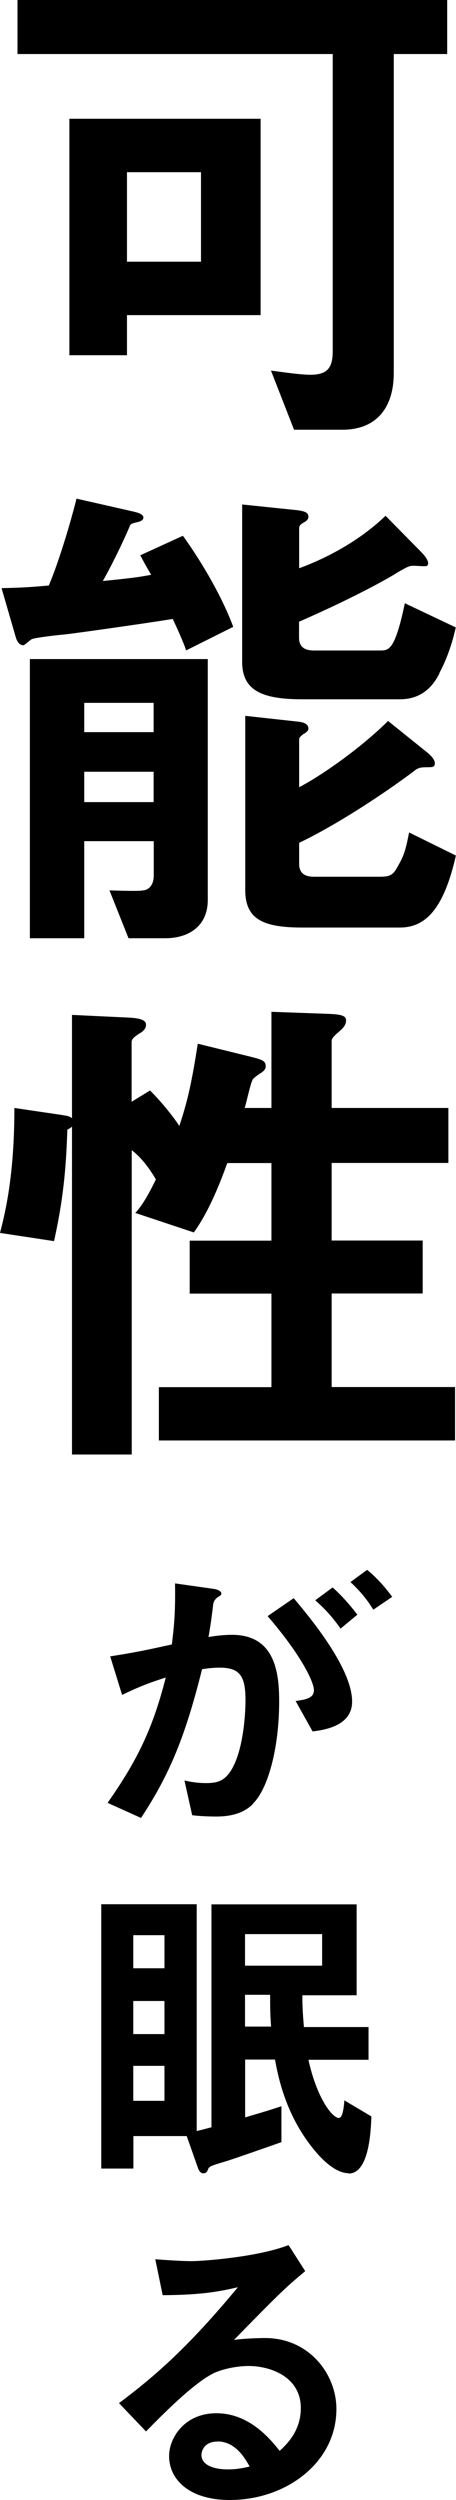
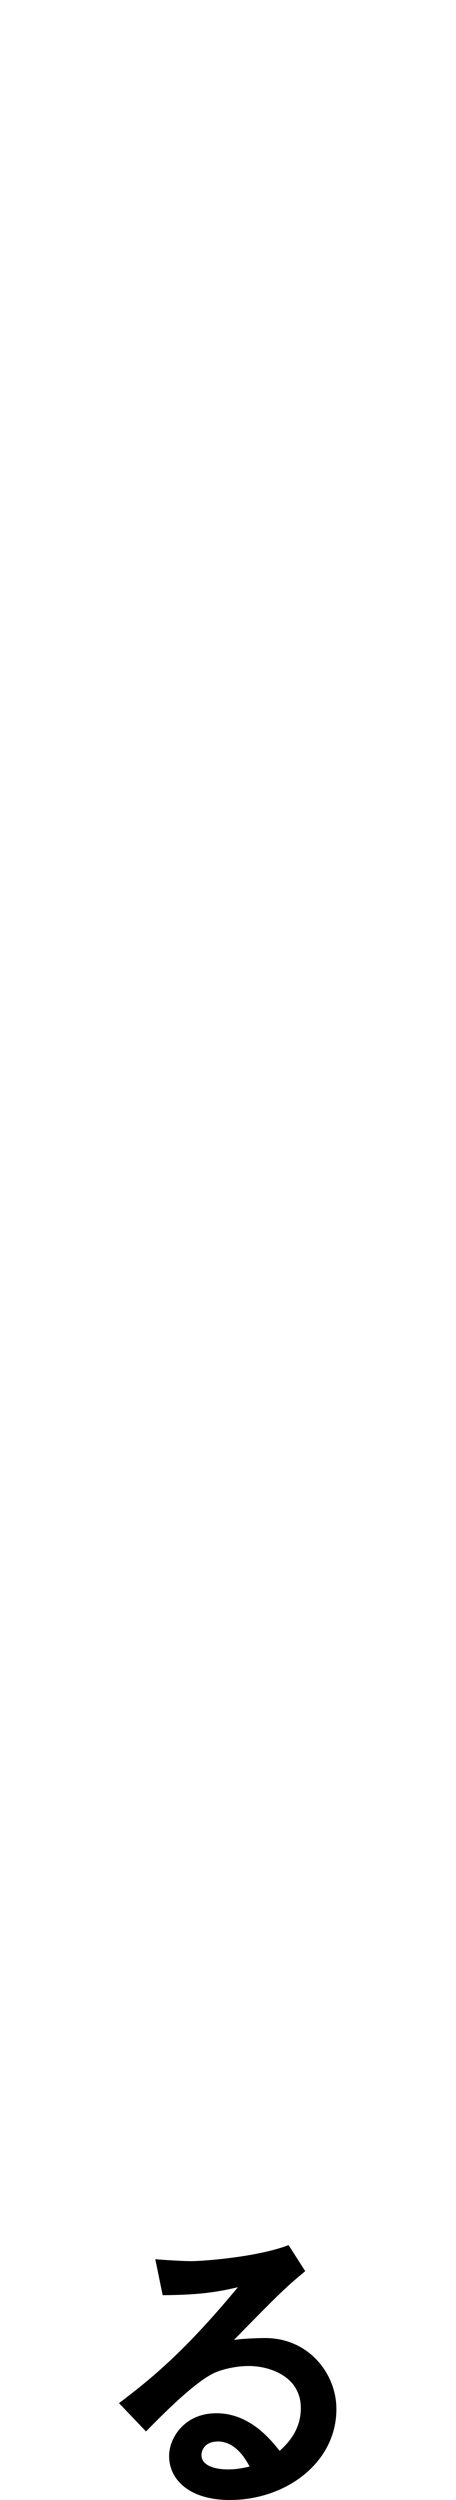
<svg xmlns="http://www.w3.org/2000/svg" id="_レイヤー_1" width="38.32" height="210.07" viewBox="0 0 38.32 210.07">
  <g>
-     <path d="M21.25,151.59c-.57,.57-1.46,1.05-3.08,1.05-.81,0-1.54-.05-2.02-.11l-.65-2.92c.49,.11,1.05,.22,1.84,.22,.84,0,1.38-.16,1.86-.76,1.21-1.51,1.43-4.91,1.43-6.21,0-2.08-.51-2.73-2.19-2.73-.59,0-1.13,.08-1.46,.13-1.38,5.53-2.67,8.77-5.13,12.5l-2.81-1.27c2.54-3.62,3.81-6.29,4.89-10.53-1.46,.46-2.32,.81-3.67,1.46l-1-3.24c2.05-.32,2.97-.51,5.18-1,.22-1.73,.3-2.86,.27-5.13l3.24,.46c.35,.05,.65,.19,.65,.4,0,.11-.03,.13-.3,.3q-.32,.22-.38,.57c-.13,1.08-.19,1.57-.4,2.78,.43-.08,1.19-.19,1.97-.19,3.64,0,3.97,3.21,3.97,5.61,0,3.89-.94,7.37-2.21,8.58Zm5.02-6.1l-1.43-2.56c.97-.13,1.54-.27,1.54-.92s-1.03-2.89-3.89-6.21l2.19-1.51c1.24,1.48,4.91,5.83,4.91,8.69,0,2.05-2.32,2.38-3.32,2.51Zm2.35-8.64c-.68-.97-1.3-1.65-2.13-2.38l1.46-1.08c.76,.67,1.49,1.51,2.08,2.29l-1.4,1.16Zm2.75-1.59c-.54-.89-1.19-1.65-1.92-2.32l1.4-1.03c.73,.59,1.43,1.35,2.11,2.27l-1.59,1.08Z" />
-     <path d="M29.29,182.61c-1.03,0-2.05-1.03-2.43-1.43-2.75-3-3.46-6.51-3.75-8.12h-2.51v4.86c.81-.24,2.03-.59,3.05-.94v3.02c-1.21,.43-4.48,1.57-4.7,1.62-1.35,.4-1.38,.43-1.48,.7-.08,.19-.16,.3-.38,.3-.16,0-.32-.11-.43-.38l-.97-2.75h-4.48v2.73h-2.7v-22.21h8.02v19.06c.57-.14,.86-.22,1.24-.32v-18.73h12.2v7.64h-4.56c0,.57,0,1.19,.13,2.67h5.43v2.75h-5.05c.7,3.21,2,4.89,2.56,4.89,.35,0,.43-1.11,.46-1.48l2.27,1.35c-.05,1.46-.24,4.8-1.92,4.8Zm-15.47-20h-2.62v2.78h2.62v-2.78Zm0,5.53h-2.62v2.78h2.62v-2.78Zm0,5.45h-2.62v2.94h2.62v-2.94Zm13.25-11.07h-6.48v2.65h6.48v-2.65Zm-4.37,5.1h-2.11v2.67h2.19c-.08-1.08-.08-1.75-.08-2.67Z" />
    <path d="M19.31,210.07c-3.38,0-5.1-1.7-5.1-3.7,0-1.54,1.32-3.59,3.97-3.59,2.81,0,4.56,2.21,5.32,3.16,.59-.54,1.78-1.67,1.78-3.59,0-2.67-2.62-3.54-4.37-3.54-1.16,0-2.43,.32-3.08,.67-1.67,.89-4.05,3.29-5.56,4.83l-2.27-2.38c2.81-2.11,5.67-4.51,9.99-9.74-1.62,.38-3.1,.65-6.32,.67l-.62-3.02c.65,.05,2.19,.16,3.02,.16,1.03,0,5.61-.35,8.18-1.35l1.4,2.19c-1.62,1.35-2.08,1.78-5.99,5.78,.89-.13,2.21-.16,2.62-.16,3.67,0,5.99,3,5.99,5.97,0,4.48-4.21,7.64-8.96,7.64Zm-1.03-4.91c-1.11,0-1.35,.78-1.35,1.13,0,.94,1.24,1.21,2.21,1.21,.86,0,1.46-.16,1.84-.24-.35-.62-1.16-2.11-2.7-2.11Z" />
  </g>
  <g>
-     <path d="M33.09,4.54V31.36c0,2.76-1.34,4.75-4.32,4.75h-4.06l-1.94-4.97c1.3,.17,2.5,.35,3.33,.35,1.47,0,1.86-.65,1.86-1.99V4.54H1.47V0H37.58V4.54h-4.49ZM10.67,26.48v3.37H5.83V9.98H21.9V26.48H10.67Zm6.22-12.01h-6.22v7.52h6.22v-7.52Z" />
-     <path d="M15.64,54.65c-.22-.69-.78-1.9-1.12-2.64-2.42,.39-8.21,1.21-9.07,1.3-.52,.04-2.42,.26-2.76,.39-.13,.04-.61,.52-.73,.52-.43,0-.61-.56-.65-.73L.13,49.42c2.07-.04,2.89-.13,3.97-.22,.69-1.6,1.68-4.71,2.33-7.3l4.58,1.04c.6,.13,1.04,.26,1.04,.56,0,.26-.39,.35-.56,.39-.43,.09-.52,.17-.56,.26-.56,1.34-1.55,3.37-2.29,4.67,2.63-.26,3.15-.35,4.06-.52-.22-.39-.39-.65-.91-1.64l3.58-1.64c1.25,1.73,3.15,4.75,4.23,7.65l-3.97,1.99Zm-1.77,24.19h-3.07l-1.6-4.02c.43,0,2.38,.09,2.81,0,.52-.04,.91-.48,.91-1.25v-2.89H7.08v8.16H2.51v-23.46h14.95v20.26c0,2.07-1.47,3.2-3.59,3.2Zm-.95-19.78H7.08v2.46h5.83v-2.46Zm0,5.79H7.08v2.55h5.83v-2.55Zm24.02-8.29c-.47,.95-1.38,2.2-3.33,2.2h-8.21c-3.37,0-5.05-.73-5.05-3.15v-13.22l4.62,.48c.69,.09,.95,.22,.95,.56,0,.22-.22,.39-.39,.47-.3,.17-.39,.3-.39,.48v3.37c1.77-.65,4.79-2.03,7.26-4.41l3.02,3.07c.13,.13,.56,.6,.56,.91,0,.26-.17,.26-.35,.26-.13,0-.73-.04-.86-.04-.35,0-.48,.04-1.43,.6-.17,.13-3.07,1.86-8.21,4.1v1.34c0,.82,.52,1.08,1.25,1.08h5.57c.73,0,1.25-.04,2.07-3.97l4.28,2.03c-.3,1.34-.73,2.63-1.38,3.84Zm-3.33,21.38h-8.21c-3.28,0-4.79-.69-4.79-3.15v-14.64l4.36,.48c.48,.04,.95,.17,.95,.6,0,.17-.22,.35-.39,.43-.3,.22-.39,.34-.39,.47v4.02c2.12-1.12,5.36-3.46,7.47-5.57l3.33,2.68c.26,.22,.6,.56,.6,.86,0,.35-.17,.35-.73,.35-.52,0-.65,.09-.82,.17-1.9,1.47-6.31,4.49-9.85,6.18v1.77c0,.82,.52,1.08,1.25,1.08h5.57c.95,0,1.12-.22,1.56-1.04,.47-.82,.6-1.38,.86-2.68l3.93,1.94c-1.04,4.62-2.63,6.05-4.71,6.05Z" />
-     <path d="M13.35,121.05v-4.49h9.46v-7.86h-6.87v-4.45h6.87v-6.52h-3.71c-.52,1.43-1.47,3.97-2.81,5.83l-4.92-1.64c.69-.73,1.3-1.94,1.73-2.81-.22-.39-.99-1.68-2.03-2.46v25.57H6.05v-27.56c-.09,.09-.13,.13-.39,.26-.09,2.5-.22,5.36-1.12,9.37l-4.54-.69c.39-1.51,1.21-4.67,1.21-10.5l4.06,.6c.56,.09,.6,.13,.78,.26v-8.68l4.62,.22c.99,.04,1.6,.17,1.6,.6,0,.39-.3,.6-.61,.78-.39,.26-.6,.43-.6,.69v5.01l1.55-.95c.82,.82,1.81,1.99,2.46,2.98,.69-2.07,1.04-3.63,1.55-6.91l4.54,1.12c.82,.22,1.17,.3,1.17,.78,0,.22-.17,.43-.47,.6-.26,.17-.43,.3-.61,.48-.22,.39-.56,2.07-.69,2.42h2.25v-8.08l4.71,.17c1.21,.04,1.56,.17,1.56,.56s-.26,.65-.56,.91c-.3,.26-.65,.56-.65,.78v5.66h9.81v4.62h-9.81v6.52h7.65v4.45h-7.65v7.86h10.37v4.49H13.35Z" />
-   </g>
+     </g>
</svg>